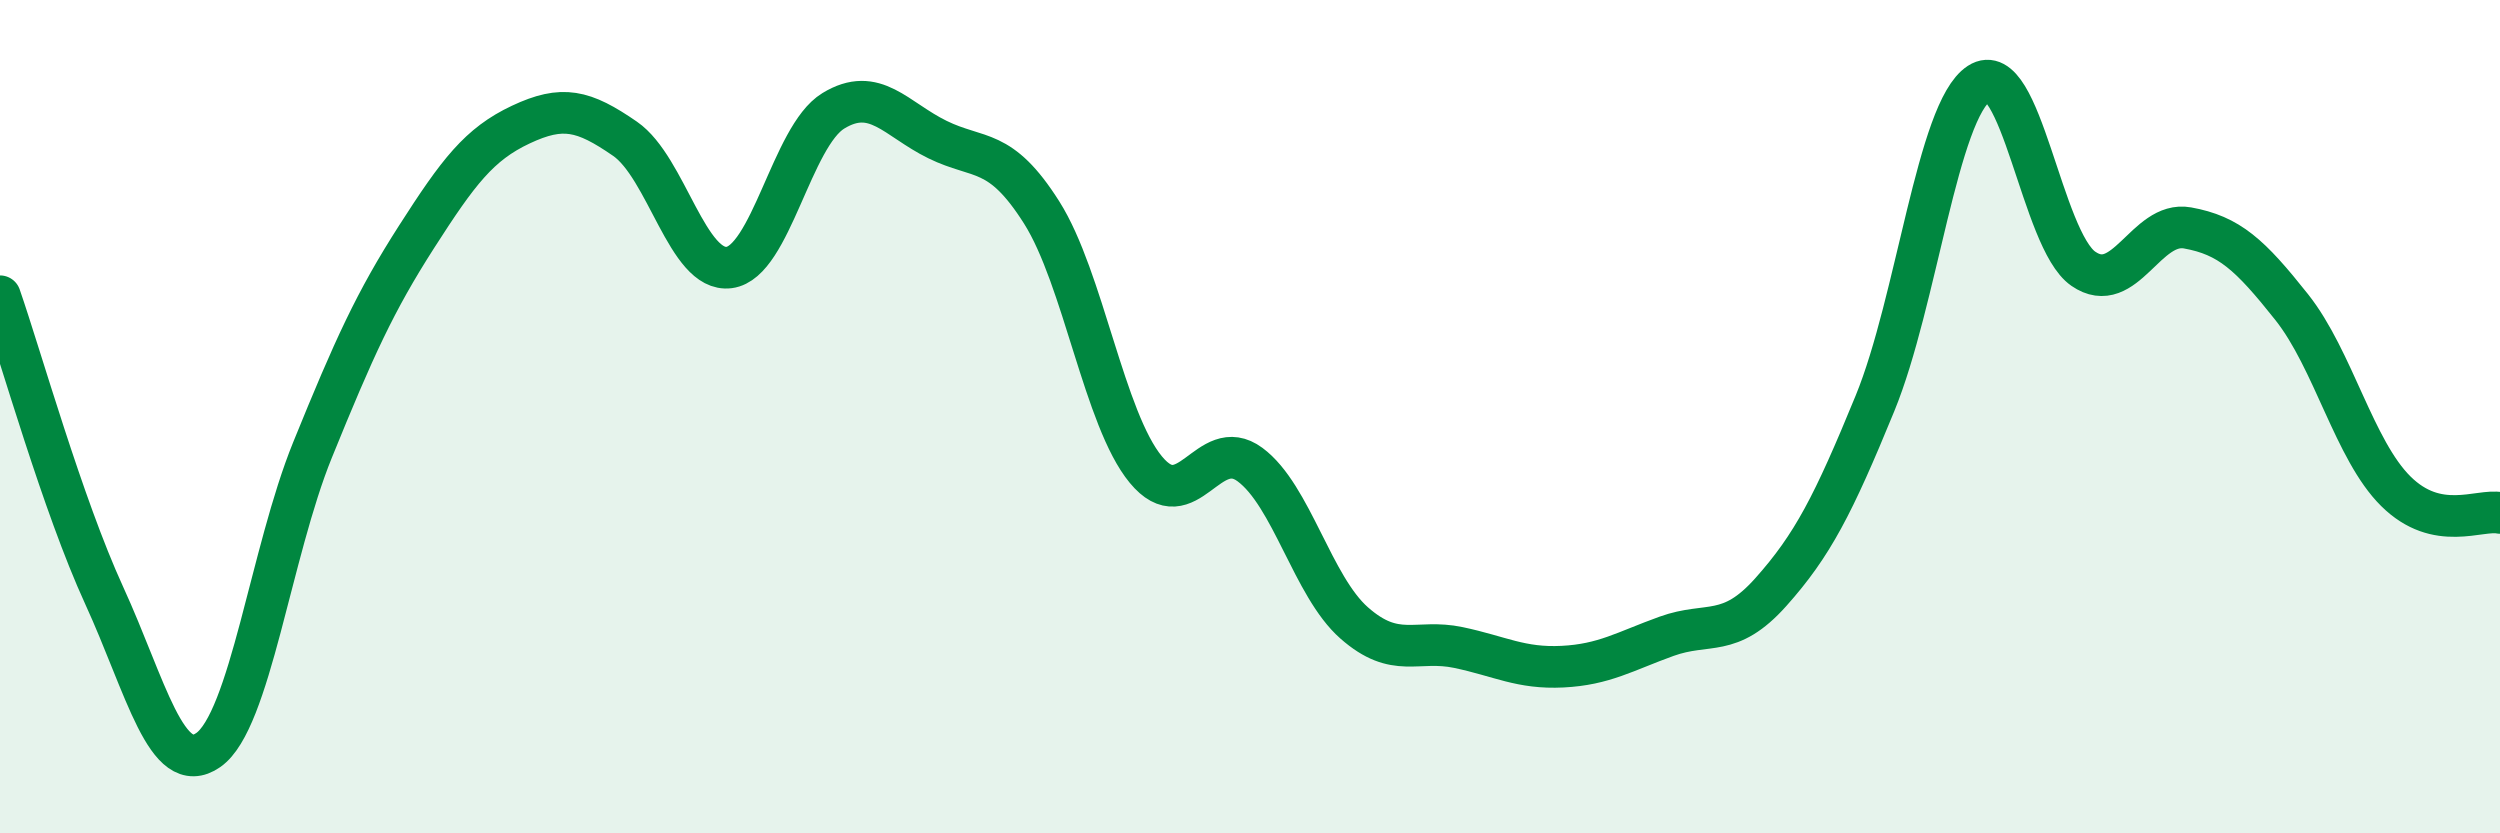
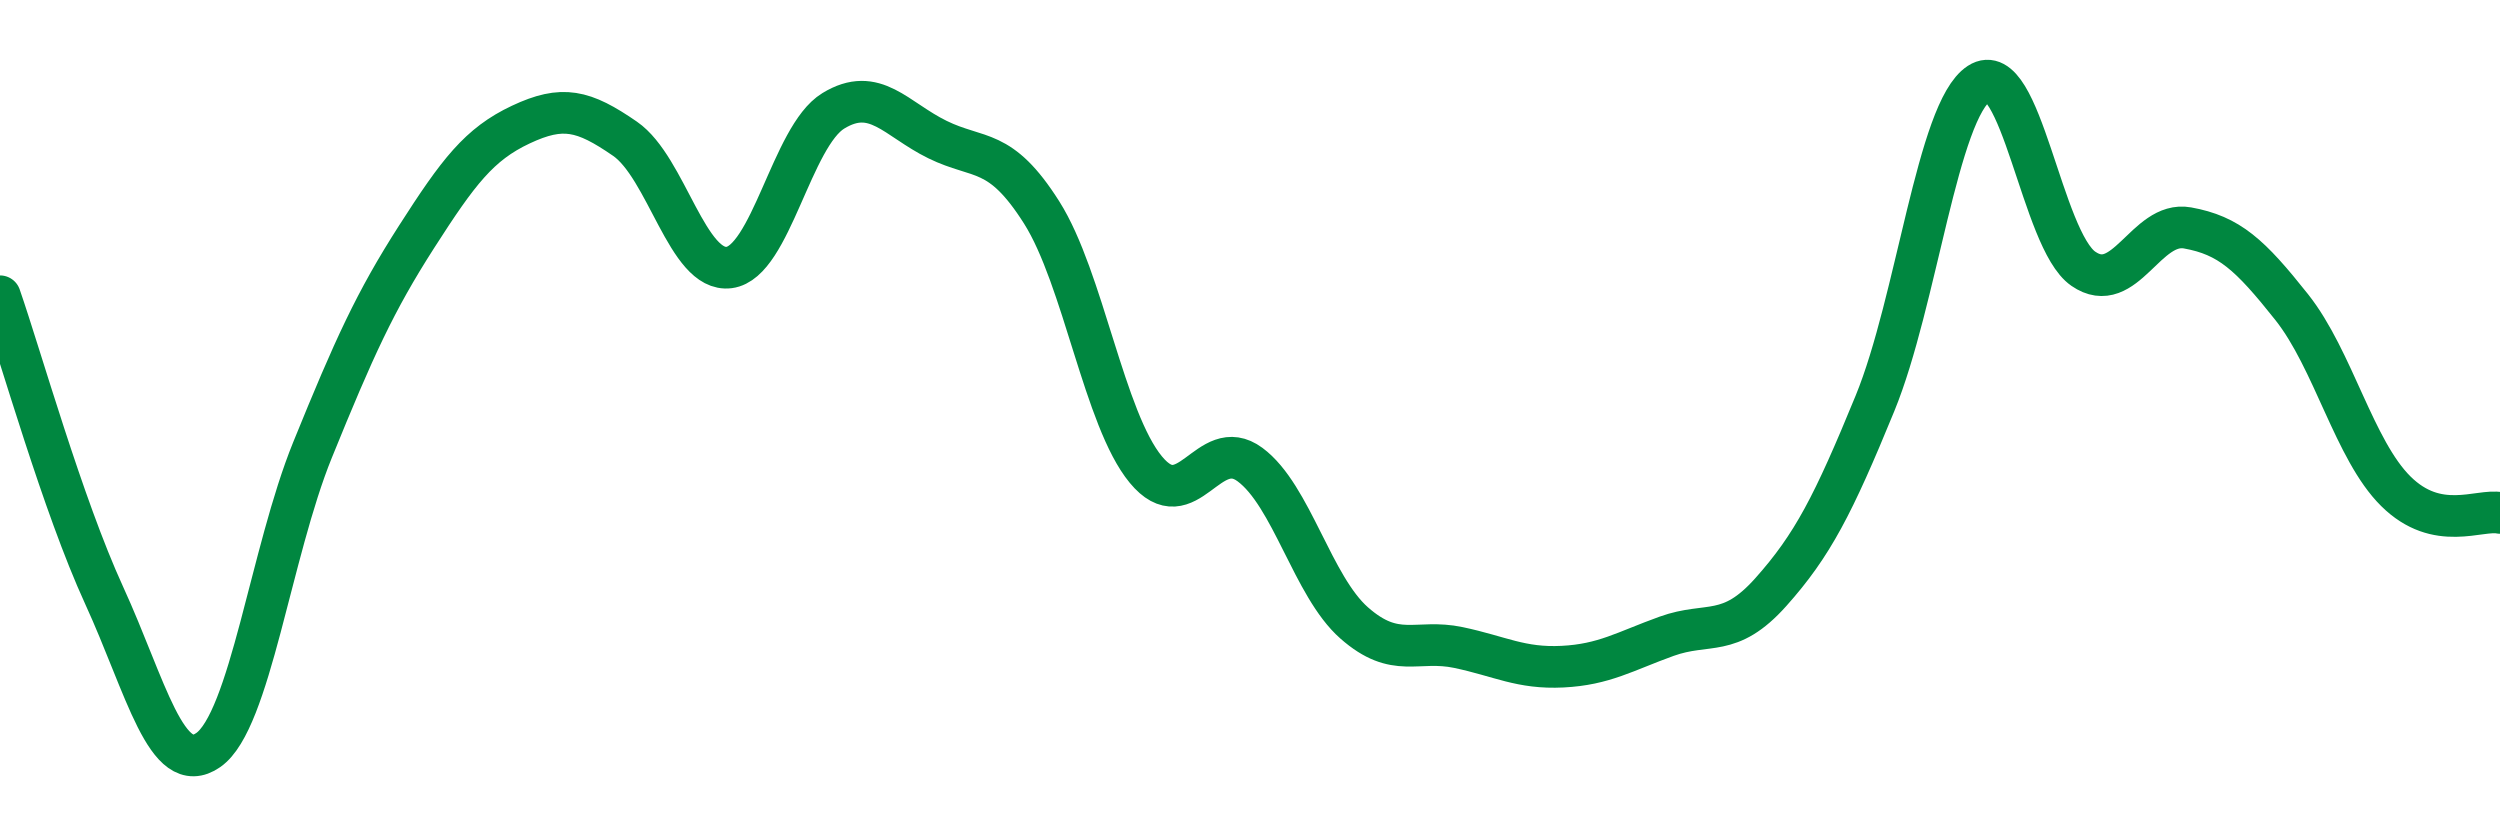
<svg xmlns="http://www.w3.org/2000/svg" width="60" height="20" viewBox="0 0 60 20">
-   <path d="M 0,7.11 C 0.5,8.55 1.5,12.11 2.5,14.29 C 3.5,16.47 4,18.7 5,18 C 6,17.3 6.5,13.26 7.5,10.8 C 8.5,8.34 9,7.24 10,5.68 C 11,4.12 11.5,3.46 12.5,2.99 C 13.5,2.52 14,2.64 15,3.33 C 16,4.02 16.5,6.55 17.5,6.42 C 18.5,6.29 19,3.27 20,2.66 C 21,2.05 21.5,2.86 22.5,3.35 C 23.5,3.84 24,3.52 25,5.1 C 26,6.68 26.5,10.06 27.5,11.27 C 28.5,12.48 29,10.41 30,11.15 C 31,11.89 31.5,14.07 32.5,14.95 C 33.5,15.83 34,15.33 35,15.54 C 36,15.75 36.5,16.05 37.5,16 C 38.5,15.95 39,15.63 40,15.27 C 41,14.91 41.5,15.33 42.5,14.21 C 43.5,13.09 44,12.12 45,9.68 C 46,7.24 46.5,2.65 47.5,2 C 48.5,1.35 49,5.76 50,6.45 C 51,7.14 51.5,5.29 52.5,5.47 C 53.5,5.65 54,6.11 55,7.37 C 56,8.63 56.5,10.8 57.5,11.79 C 58.5,12.78 59.5,12.21 60,12.31L60 20L0 20Z" fill="#008740" opacity="0.1" stroke-linecap="round" stroke-linejoin="round" />
  <path d="M 0,7.11 C 0.5,8.55 1.5,12.11 2.5,14.29 C 3.5,16.47 4,18.7 5,18 C 6,17.3 6.5,13.26 7.5,10.8 C 8.5,8.34 9,7.24 10,5.68 C 11,4.12 11.5,3.46 12.5,2.99 C 13.5,2.52 14,2.64 15,3.33 C 16,4.02 16.5,6.55 17.5,6.42 C 18.5,6.29 19,3.27 20,2.66 C 21,2.05 21.5,2.86 22.5,3.35 C 23.5,3.84 24,3.52 25,5.1 C 26,6.68 26.5,10.06 27.5,11.27 C 28.5,12.48 29,10.41 30,11.15 C 31,11.89 31.5,14.07 32.5,14.95 C 33.5,15.83 34,15.33 35,15.54 C 36,15.75 36.5,16.05 37.5,16 C 38.5,15.95 39,15.63 40,15.27 C 41,14.91 41.5,15.33 42.5,14.21 C 43.5,13.09 44,12.12 45,9.68 C 46,7.24 46.5,2.65 47.5,2 C 48.5,1.35 49,5.76 50,6.45 C 51,7.14 51.5,5.29 52.5,5.47 C 53.5,5.65 54,6.11 55,7.37 C 56,8.63 56.5,10.8 57.5,11.79 C 58.5,12.78 59.5,12.21 60,12.31" stroke="#008740" stroke-width="1" fill="none" stroke-linecap="round" stroke-linejoin="round" />
</svg>